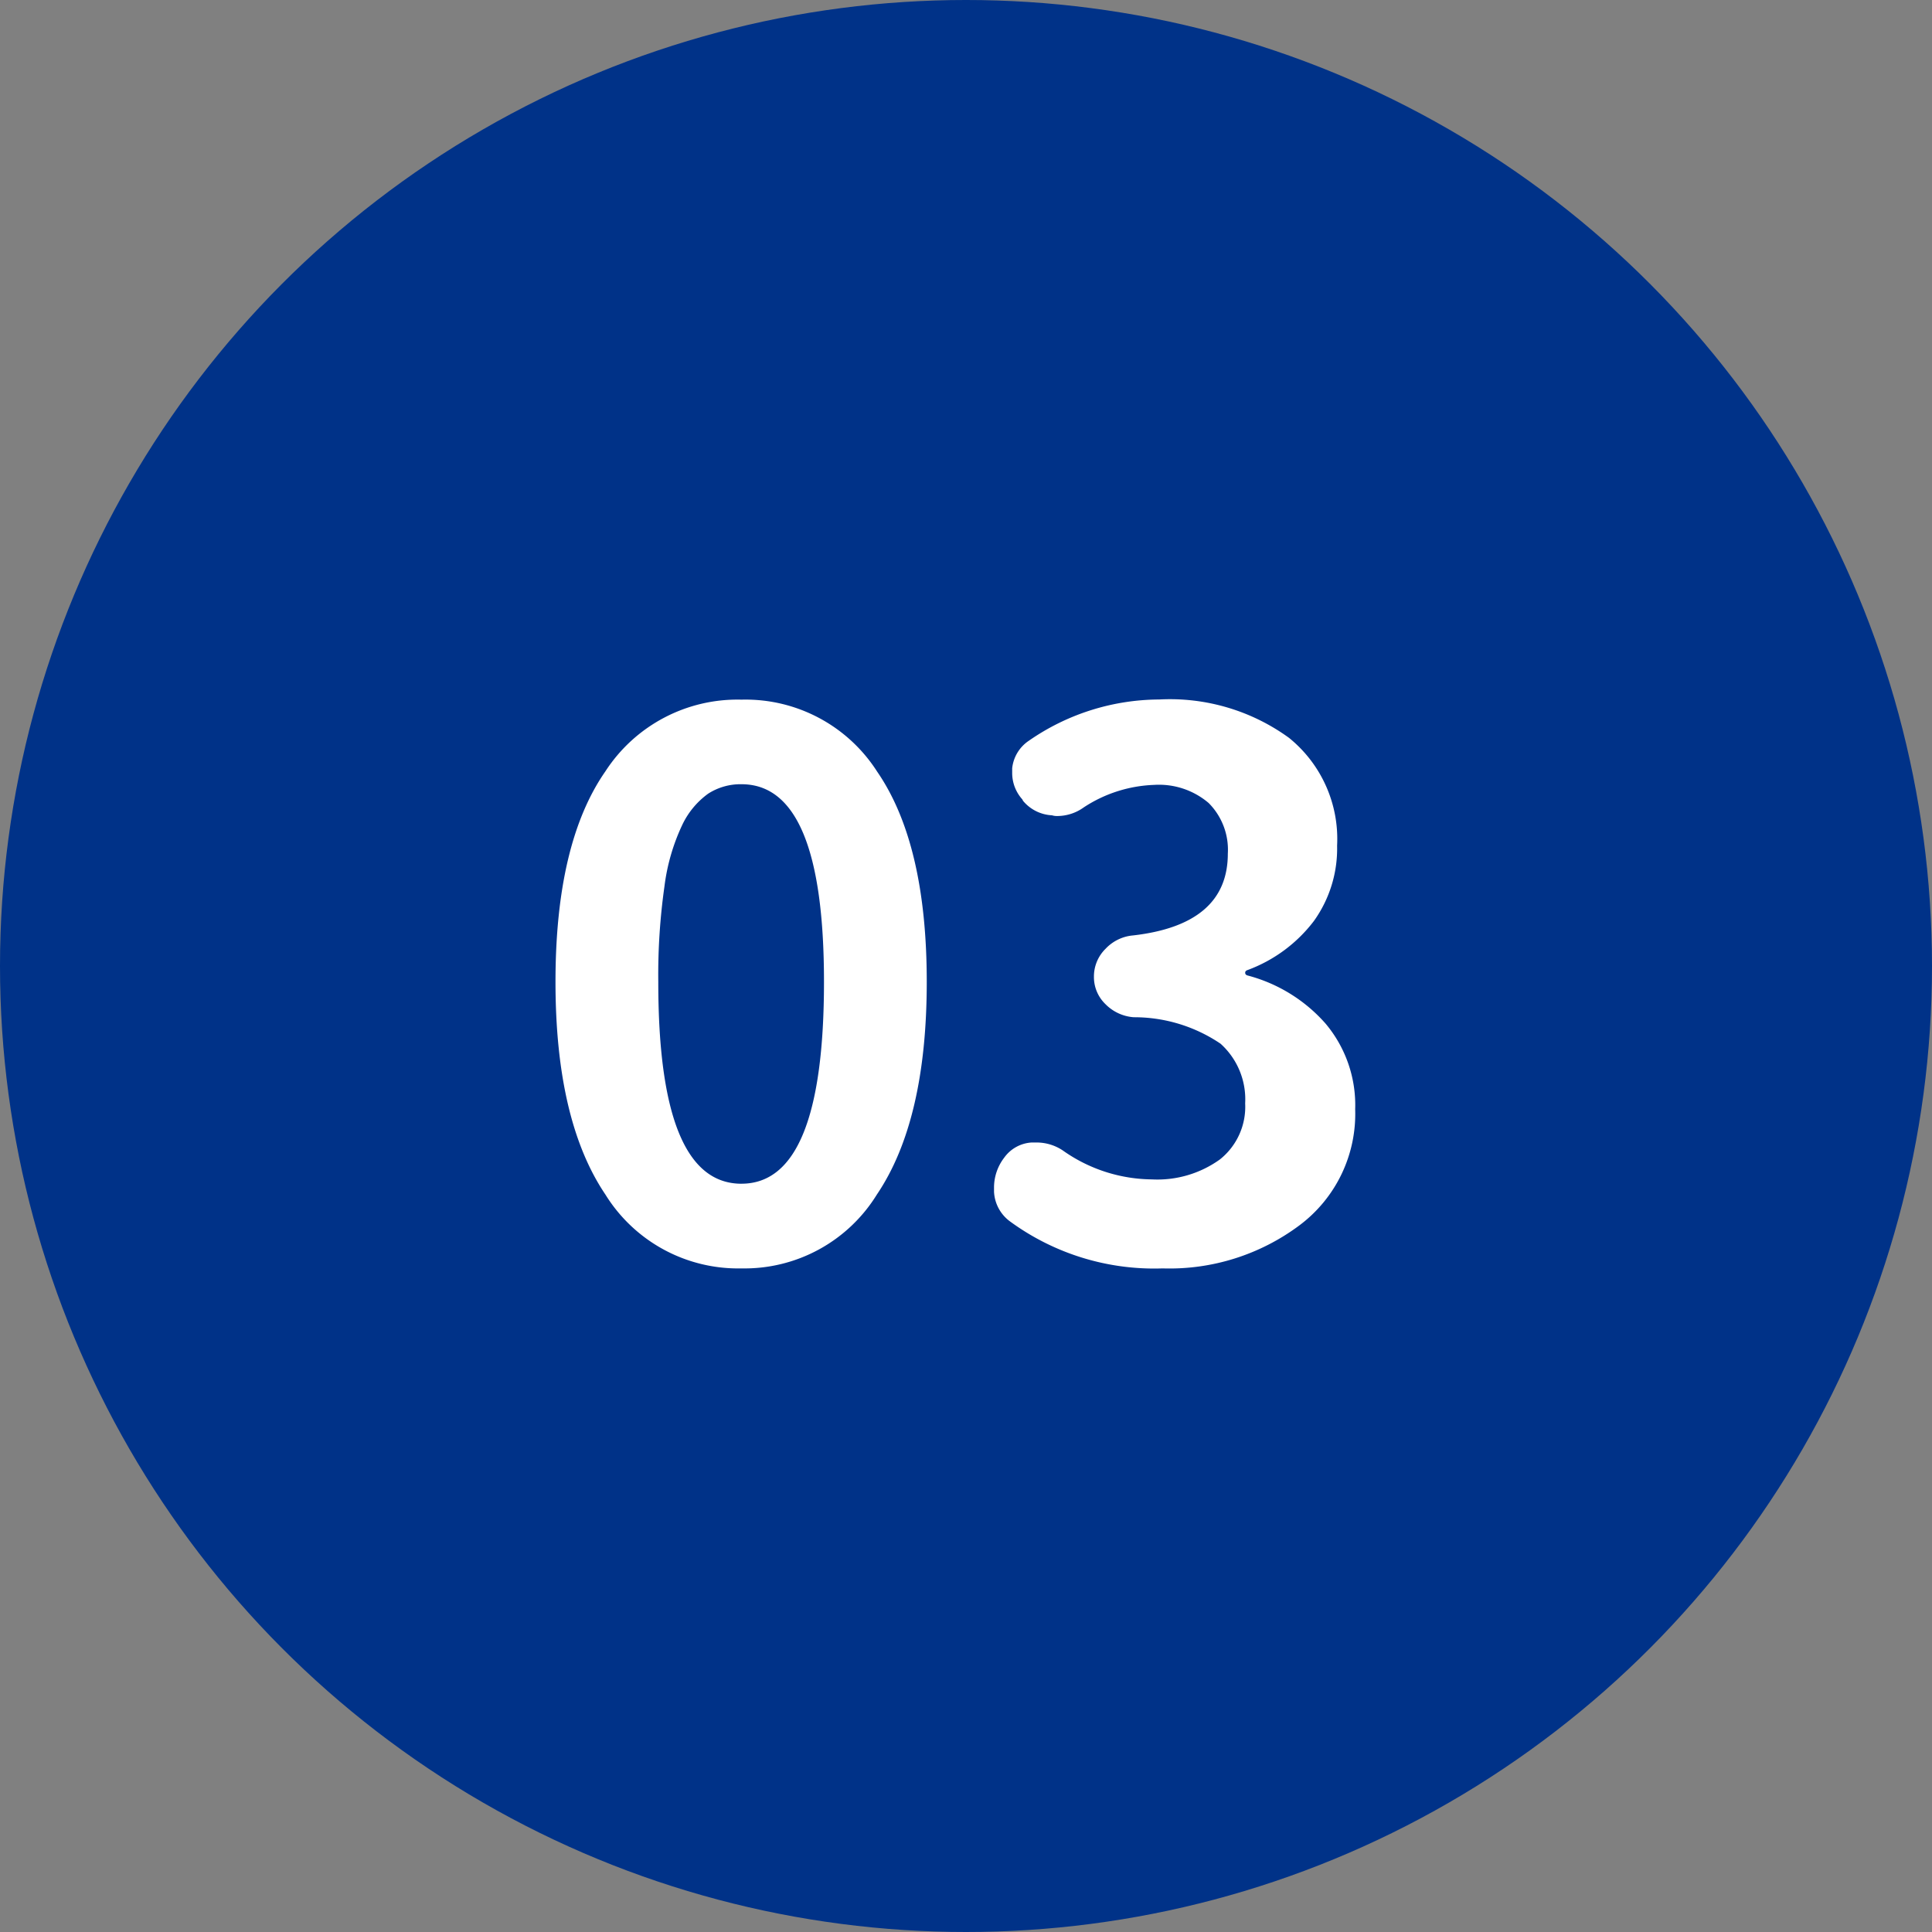
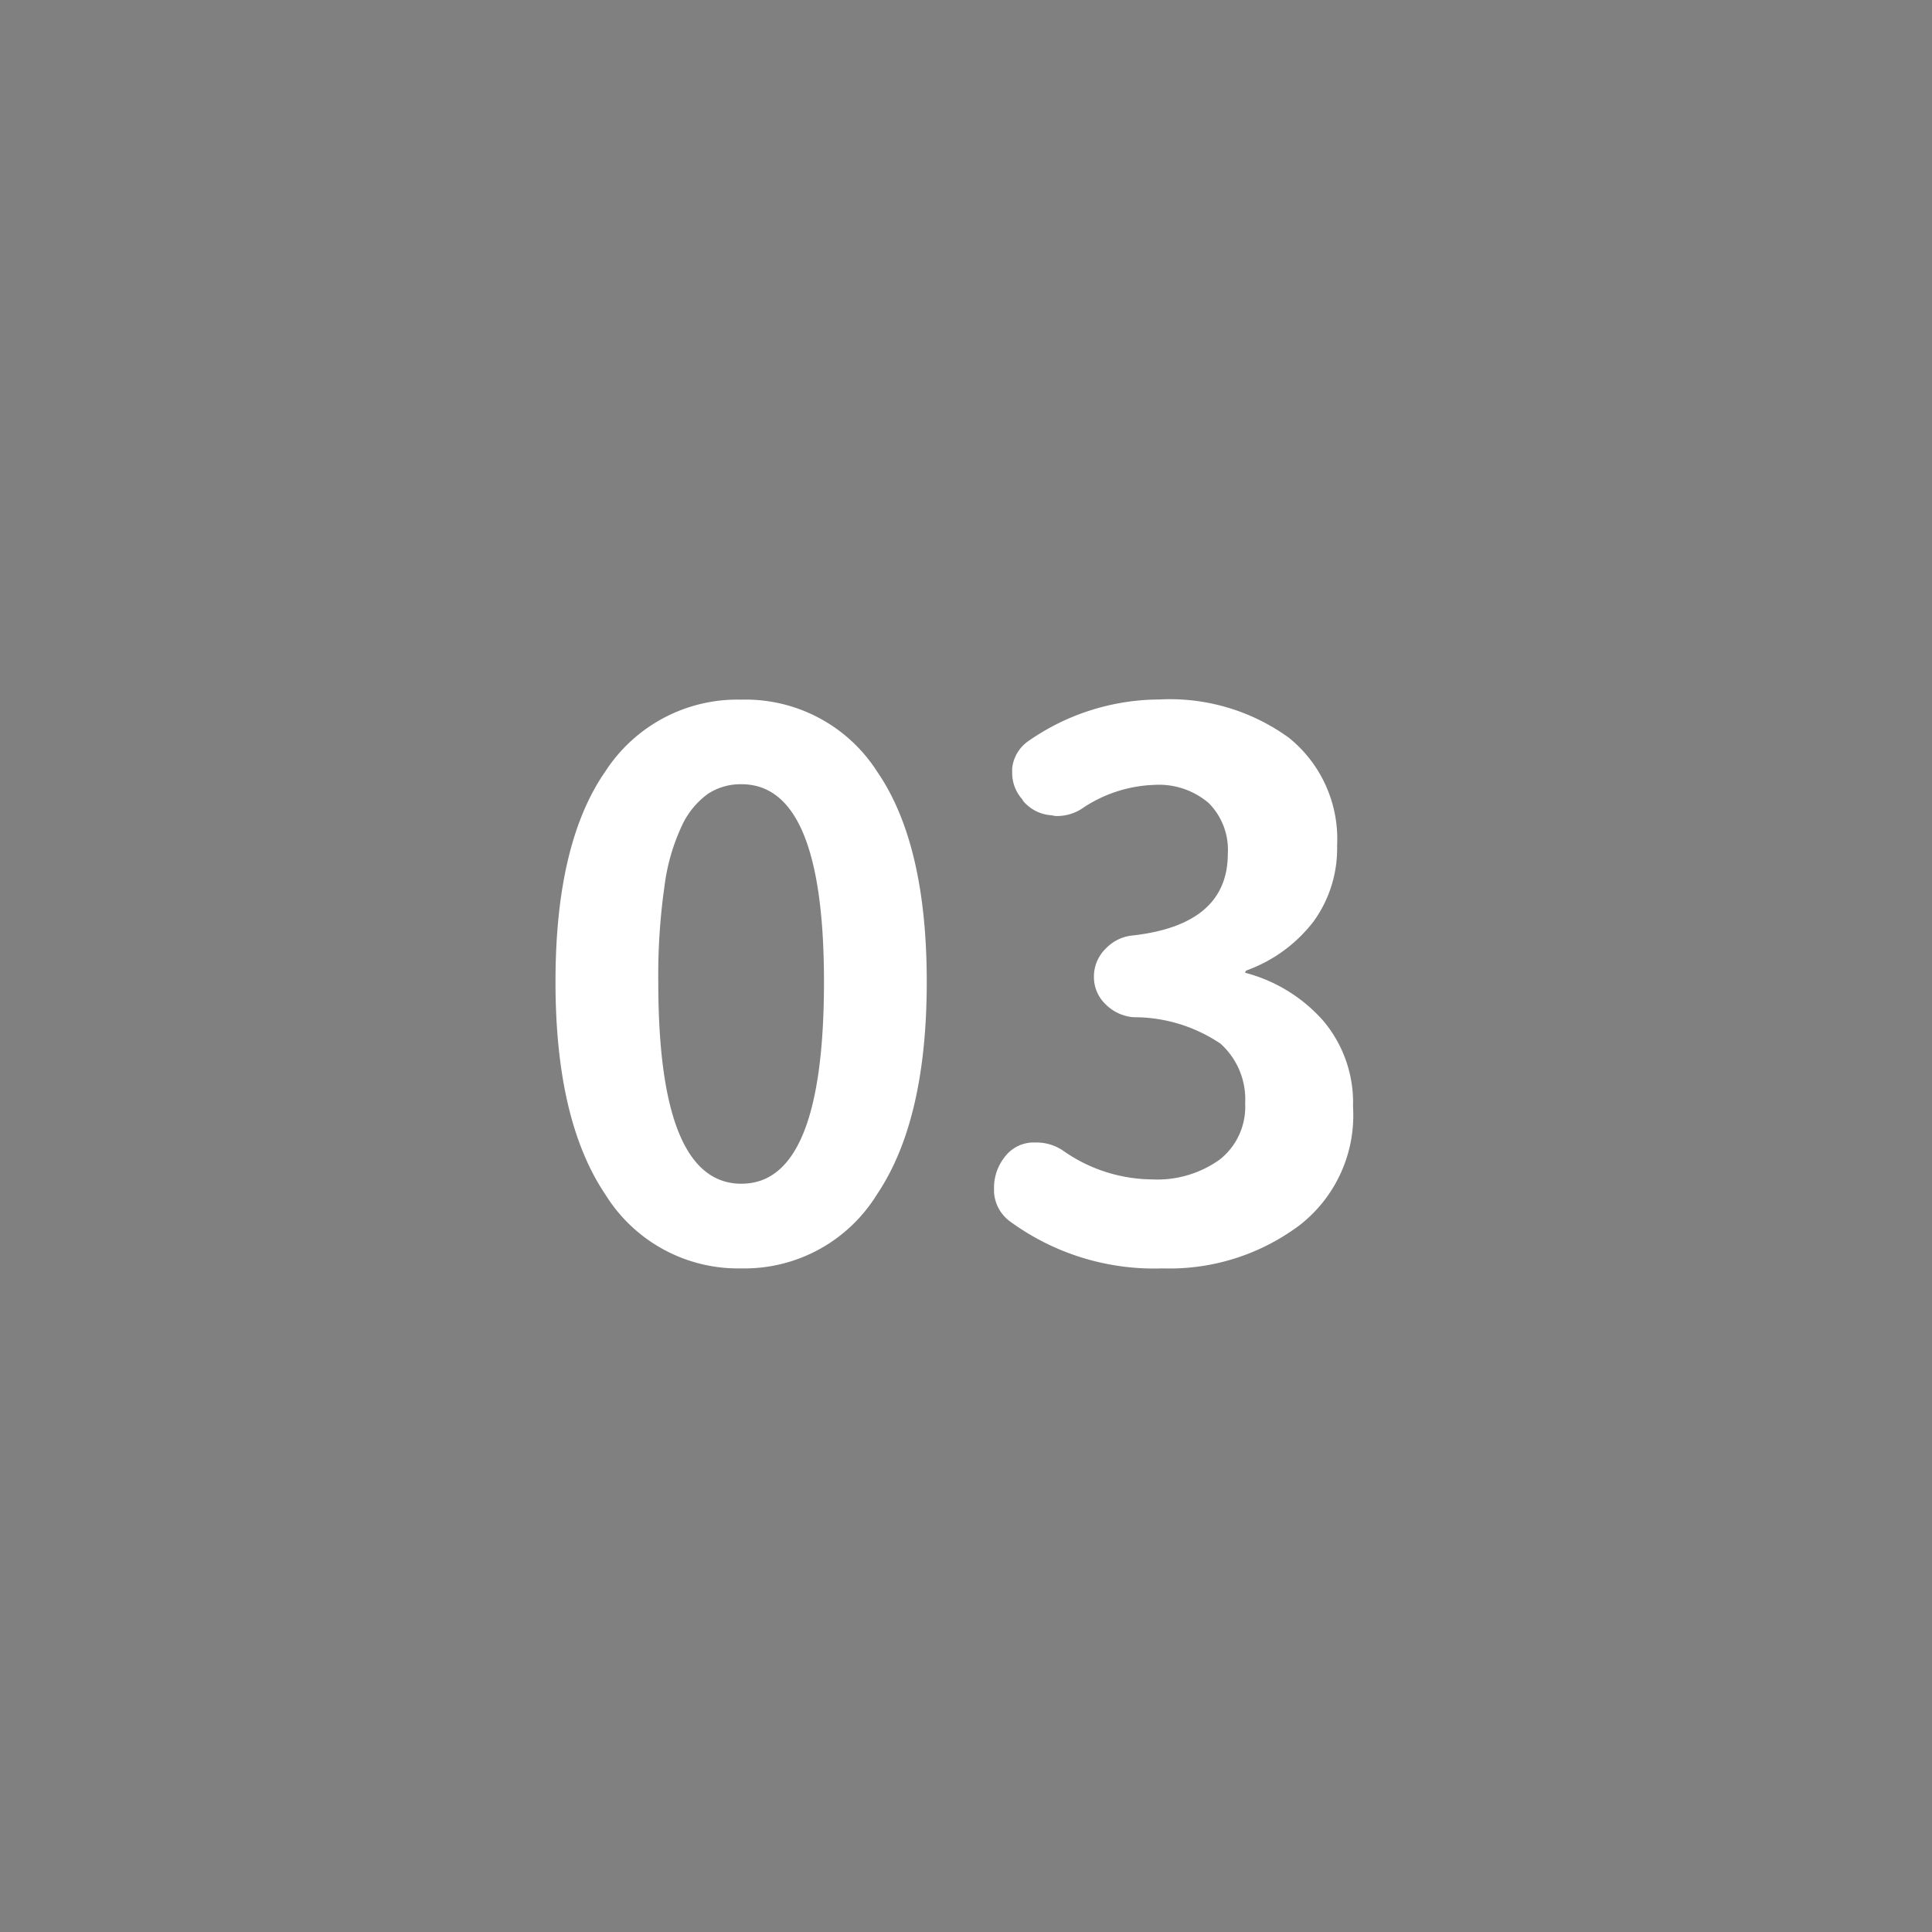
<svg xmlns="http://www.w3.org/2000/svg" width="73" height="73" viewBox="0 0 73 73">
  <rect x="0" y="0" width="73" height="73" fill="#808080" stroke="none" />
  <g transform="translate(-660 -5202)">
-     <circle cx="36.5" cy="36.5" r="36.5" transform="translate(660 5202)" fill="#003288" />
-     <path d="M8.258.383A5.9,5.9,0,0,1,3.117-2.406Q1.23-5.2,1.23-10.445T3.117-18.4a5.945,5.945,0,0,1,5.141-2.707,5.9,5.9,0,0,1,5.127,2.721q1.873,2.721,1.873,7.943,0,5.25-1.887,8.039A5.875,5.875,0,0,1,8.258.383Zm0-3.2q3.117,0,3.117-7.629,0-7.465-3.117-7.465A2.256,2.256,0,0,0,7-17.555a3.082,3.082,0,0,0-.984,1.189,7.663,7.663,0,0,0-.67,2.324,23.768,23.768,0,0,0-.232,3.6Q5.113-2.816,8.258-2.816ZM24.172.383A9.219,9.219,0,0,1,18.4-1.395a1.477,1.477,0,0,1-.6-1.121V-2.68A1.853,1.853,0,0,1,18.184-3.8a1.374,1.374,0,0,1,1.039-.574h.191a1.782,1.782,0,0,1,.984.3A5.908,5.908,0,0,0,23.762-2.98a4.049,4.049,0,0,0,2.57-.752,2.54,2.54,0,0,0,.957-2.119,2.827,2.827,0,0,0-.93-2.256,5.826,5.826,0,0,0-3.281-1A1.666,1.666,0,0,1,22.012-9.6a1.419,1.419,0,0,1-.437-1.039,1.465,1.465,0,0,1,.438-1.053,1.612,1.612,0,0,1,1.039-.506q3.582-.41,3.582-3.09a2.5,2.5,0,0,0-.725-1.914,2.894,2.894,0,0,0-2.064-.684,5.165,5.165,0,0,0-2.652.848,1.718,1.718,0,0,1-1.012.328.606.606,0,0,1-.191-.027,1.519,1.519,0,0,1-1.094-.547l-.027-.055a1.49,1.49,0,0,1-.383-1.012v-.164a1.435,1.435,0,0,1,.629-1.039,8.69,8.69,0,0,1,4.922-1.559,7.658,7.658,0,0,1,4.908,1.449,4.913,4.913,0,0,1,1.818,4.074,4.7,4.7,0,0,1-.875,2.844,5.568,5.568,0,0,1-2.516,1.859q-.082.027-.082.1t.082.1a5.928,5.928,0,0,1,2.953,1.818,4.783,4.783,0,0,1,1.121,3.24A5.257,5.257,0,0,1,29.34-1.244,8.2,8.2,0,0,1,24.172.383Z" transform="translate(679.759 5249.543)" fill="#fff" />
+     <path d="M8.258.383A5.9,5.9,0,0,1,3.117-2.406Q1.23-5.2,1.23-10.445T3.117-18.4a5.945,5.945,0,0,1,5.141-2.707,5.9,5.9,0,0,1,5.127,2.721q1.873,2.721,1.873,7.943,0,5.25-1.887,8.039A5.875,5.875,0,0,1,8.258.383Zm0-3.2q3.117,0,3.117-7.629,0-7.465-3.117-7.465A2.256,2.256,0,0,0,7-17.555a3.082,3.082,0,0,0-.984,1.189,7.663,7.663,0,0,0-.67,2.324,23.768,23.768,0,0,0-.232,3.6Q5.113-2.816,8.258-2.816ZM24.172.383A9.219,9.219,0,0,1,18.4-1.395a1.477,1.477,0,0,1-.6-1.121V-2.68A1.853,1.853,0,0,1,18.184-3.8a1.374,1.374,0,0,1,1.039-.574h.191a1.782,1.782,0,0,1,.984.3A5.908,5.908,0,0,0,23.762-2.98a4.049,4.049,0,0,0,2.57-.752,2.54,2.54,0,0,0,.957-2.119,2.827,2.827,0,0,0-.93-2.256,5.826,5.826,0,0,0-3.281-1A1.666,1.666,0,0,1,22.012-9.6a1.419,1.419,0,0,1-.437-1.039,1.465,1.465,0,0,1,.438-1.053,1.612,1.612,0,0,1,1.039-.506q3.582-.41,3.582-3.09a2.5,2.5,0,0,0-.725-1.914,2.894,2.894,0,0,0-2.064-.684,5.165,5.165,0,0,0-2.652.848,1.718,1.718,0,0,1-1.012.328.606.606,0,0,1-.191-.027,1.519,1.519,0,0,1-1.094-.547l-.027-.055a1.49,1.49,0,0,1-.383-1.012v-.164a1.435,1.435,0,0,1,.629-1.039,8.69,8.69,0,0,1,4.922-1.559,7.658,7.658,0,0,1,4.908,1.449,4.913,4.913,0,0,1,1.818,4.074,4.7,4.7,0,0,1-.875,2.844,5.568,5.568,0,0,1-2.516,1.859q-.082.027-.082.1a5.928,5.928,0,0,1,2.953,1.818,4.783,4.783,0,0,1,1.121,3.24A5.257,5.257,0,0,1,29.34-1.244,8.2,8.2,0,0,1,24.172.383Z" transform="translate(679.759 5249.543)" fill="#fff" />
  </g>
</svg>